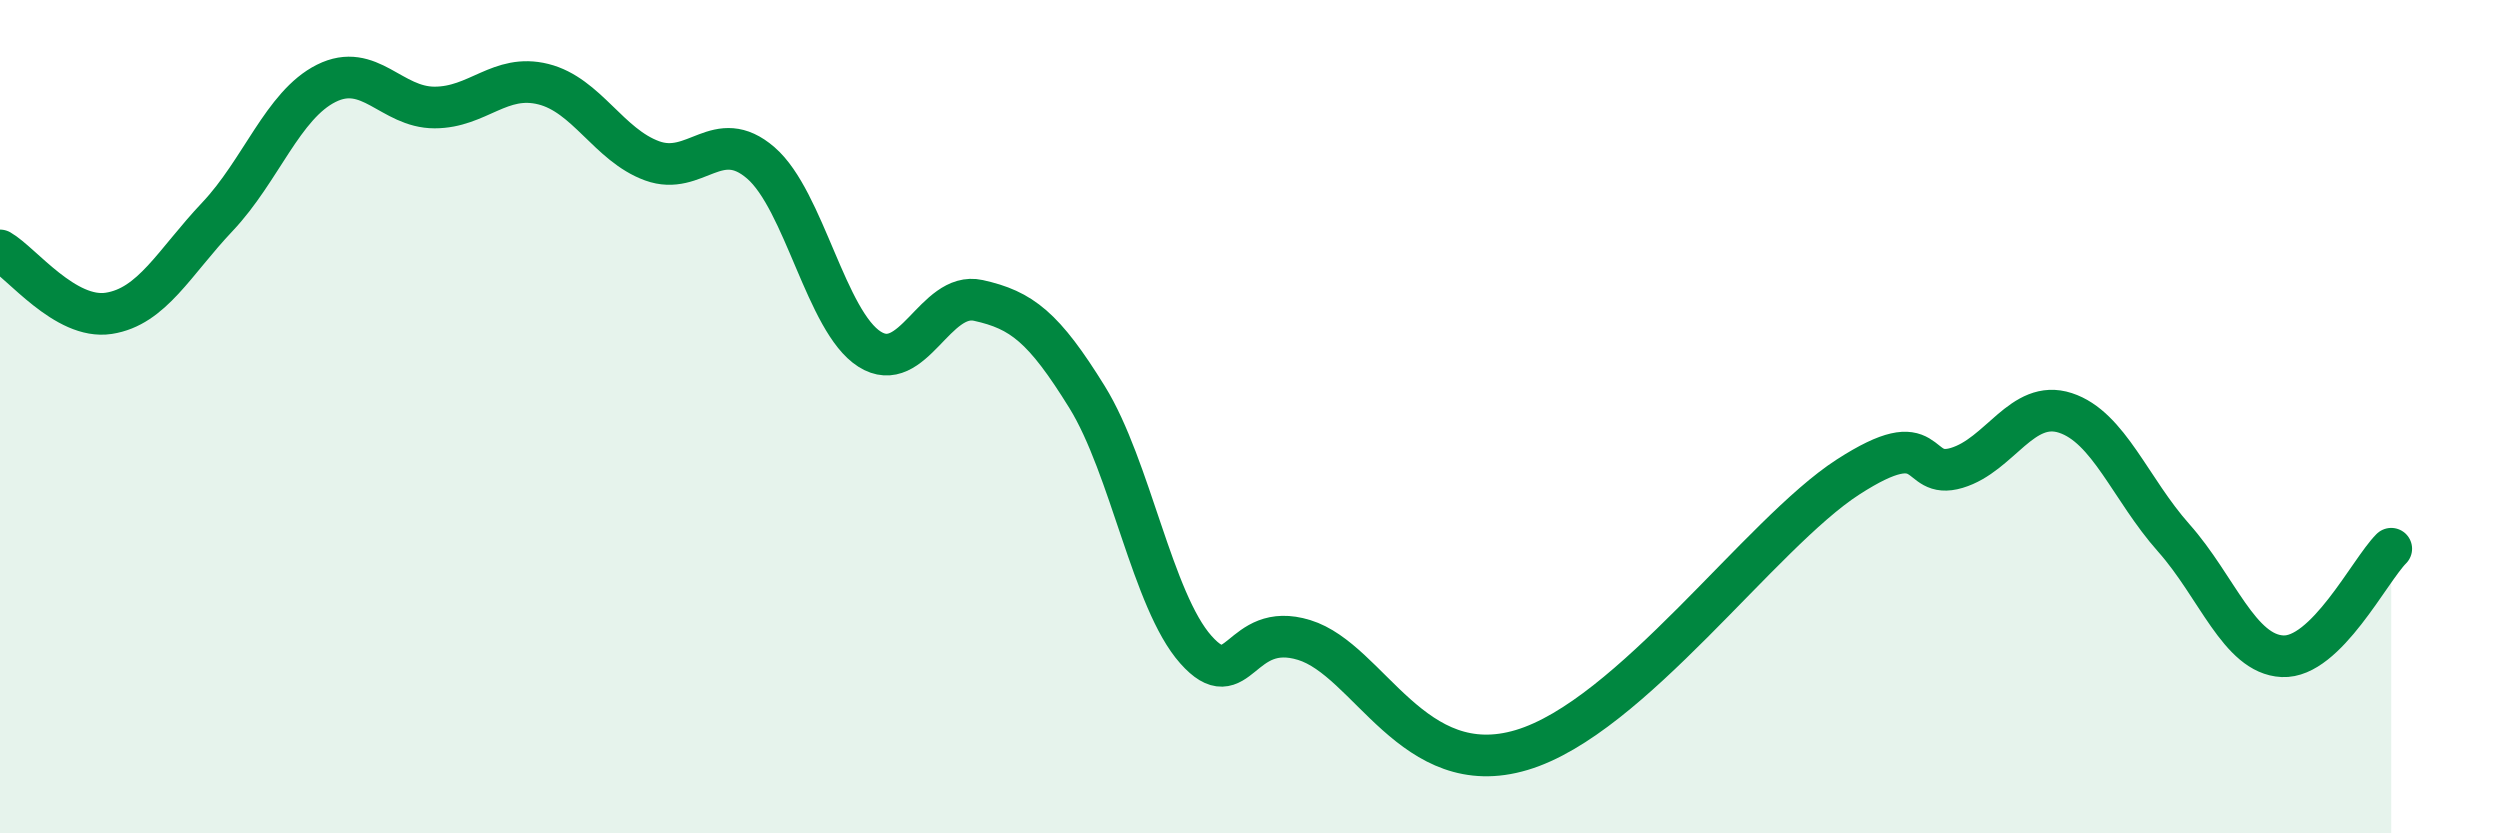
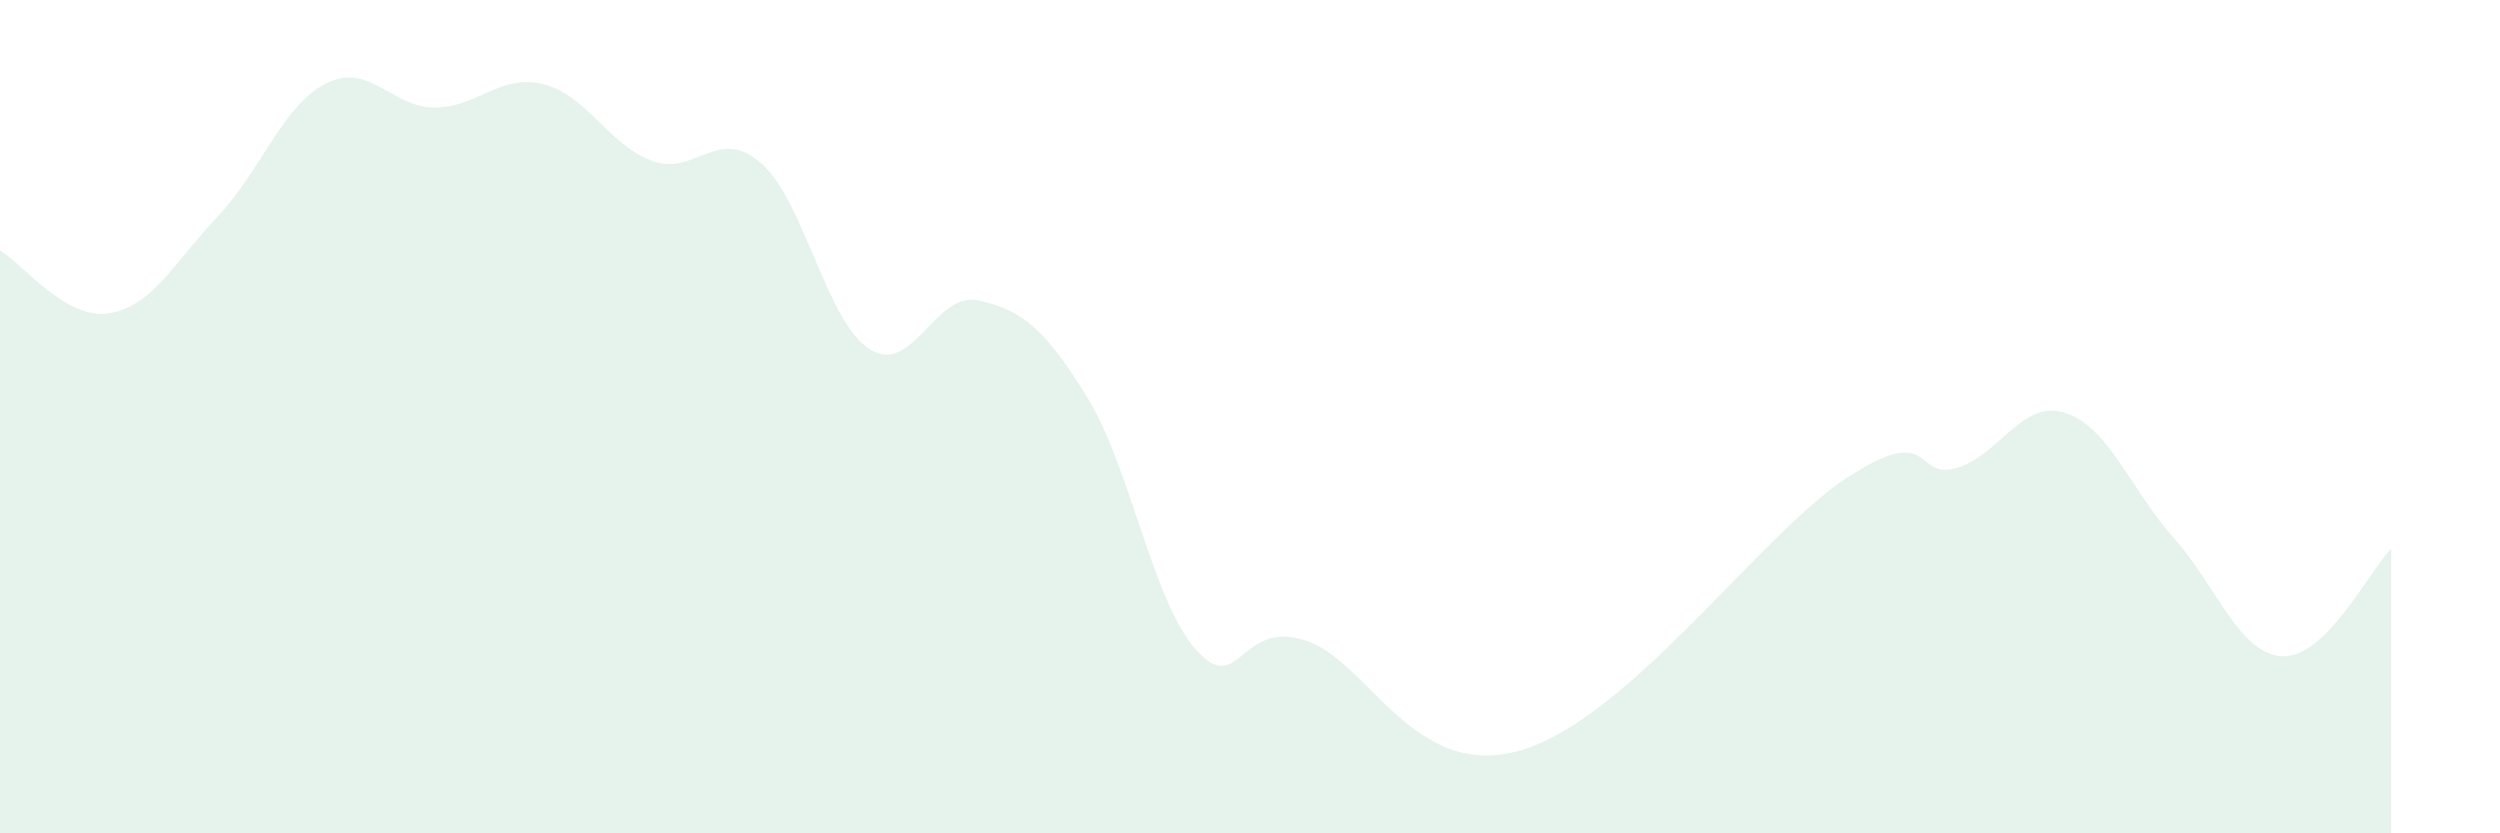
<svg xmlns="http://www.w3.org/2000/svg" width="60" height="20" viewBox="0 0 60 20">
  <path d="M 0,6.01 C 0.52,6.31 1.57,7.68 2.61,7.52 C 3.65,7.36 4.18,6.3 5.22,5.2 C 6.26,4.1 6.79,2.52 7.83,2 C 8.87,1.48 9.39,2.58 10.43,2.58 C 11.47,2.58 12,1.76 13.04,2.02 C 14.08,2.28 14.61,3.48 15.65,3.86 C 16.69,4.24 17.22,3.01 18.26,3.91 C 19.3,4.81 19.83,7.72 20.87,8.38 C 21.91,9.04 22.44,6.98 23.48,7.21 C 24.52,7.44 25.05,7.85 26.09,9.53 C 27.13,11.21 27.66,14.42 28.7,15.59 C 29.74,16.76 29.74,14.88 31.3,15.36 C 32.86,15.84 33.91,18.78 36.52,18 C 39.13,17.22 42.26,12.8 44.35,11.45 C 46.44,10.1 45.92,11.54 46.96,11.23 C 48,10.92 48.53,9.57 49.57,9.91 C 50.61,10.25 51.13,11.74 52.17,12.91 C 53.21,14.08 53.74,15.7 54.78,15.75 C 55.82,15.8 56.87,13.69 57.39,13.17L57.39 20L0 20Z" fill="#008740" opacity="0.1" stroke-linecap="round" stroke-linejoin="round" />
-   <path d="M 0,6.01 C 0.52,6.31 1.57,7.68 2.61,7.52 C 3.65,7.36 4.18,6.3 5.22,5.2 C 6.26,4.1 6.79,2.52 7.83,2 C 8.87,1.48 9.39,2.58 10.43,2.58 C 11.47,2.58 12,1.76 13.04,2.02 C 14.08,2.28 14.61,3.48 15.65,3.86 C 16.69,4.24 17.22,3.01 18.26,3.91 C 19.3,4.81 19.83,7.72 20.87,8.38 C 21.91,9.04 22.44,6.98 23.48,7.21 C 24.52,7.44 25.05,7.85 26.09,9.53 C 27.13,11.21 27.66,14.42 28.7,15.59 C 29.74,16.76 29.74,14.88 31.3,15.36 C 32.86,15.84 33.91,18.78 36.52,18 C 39.13,17.22 42.26,12.8 44.35,11.45 C 46.44,10.1 45.92,11.54 46.96,11.23 C 48,10.92 48.53,9.57 49.57,9.91 C 50.61,10.25 51.13,11.74 52.17,12.91 C 53.21,14.08 53.74,15.7 54.78,15.75 C 55.82,15.8 56.87,13.69 57.39,13.17" stroke="#008740" stroke-width="1" fill="none" stroke-linecap="round" stroke-linejoin="round" />
</svg>